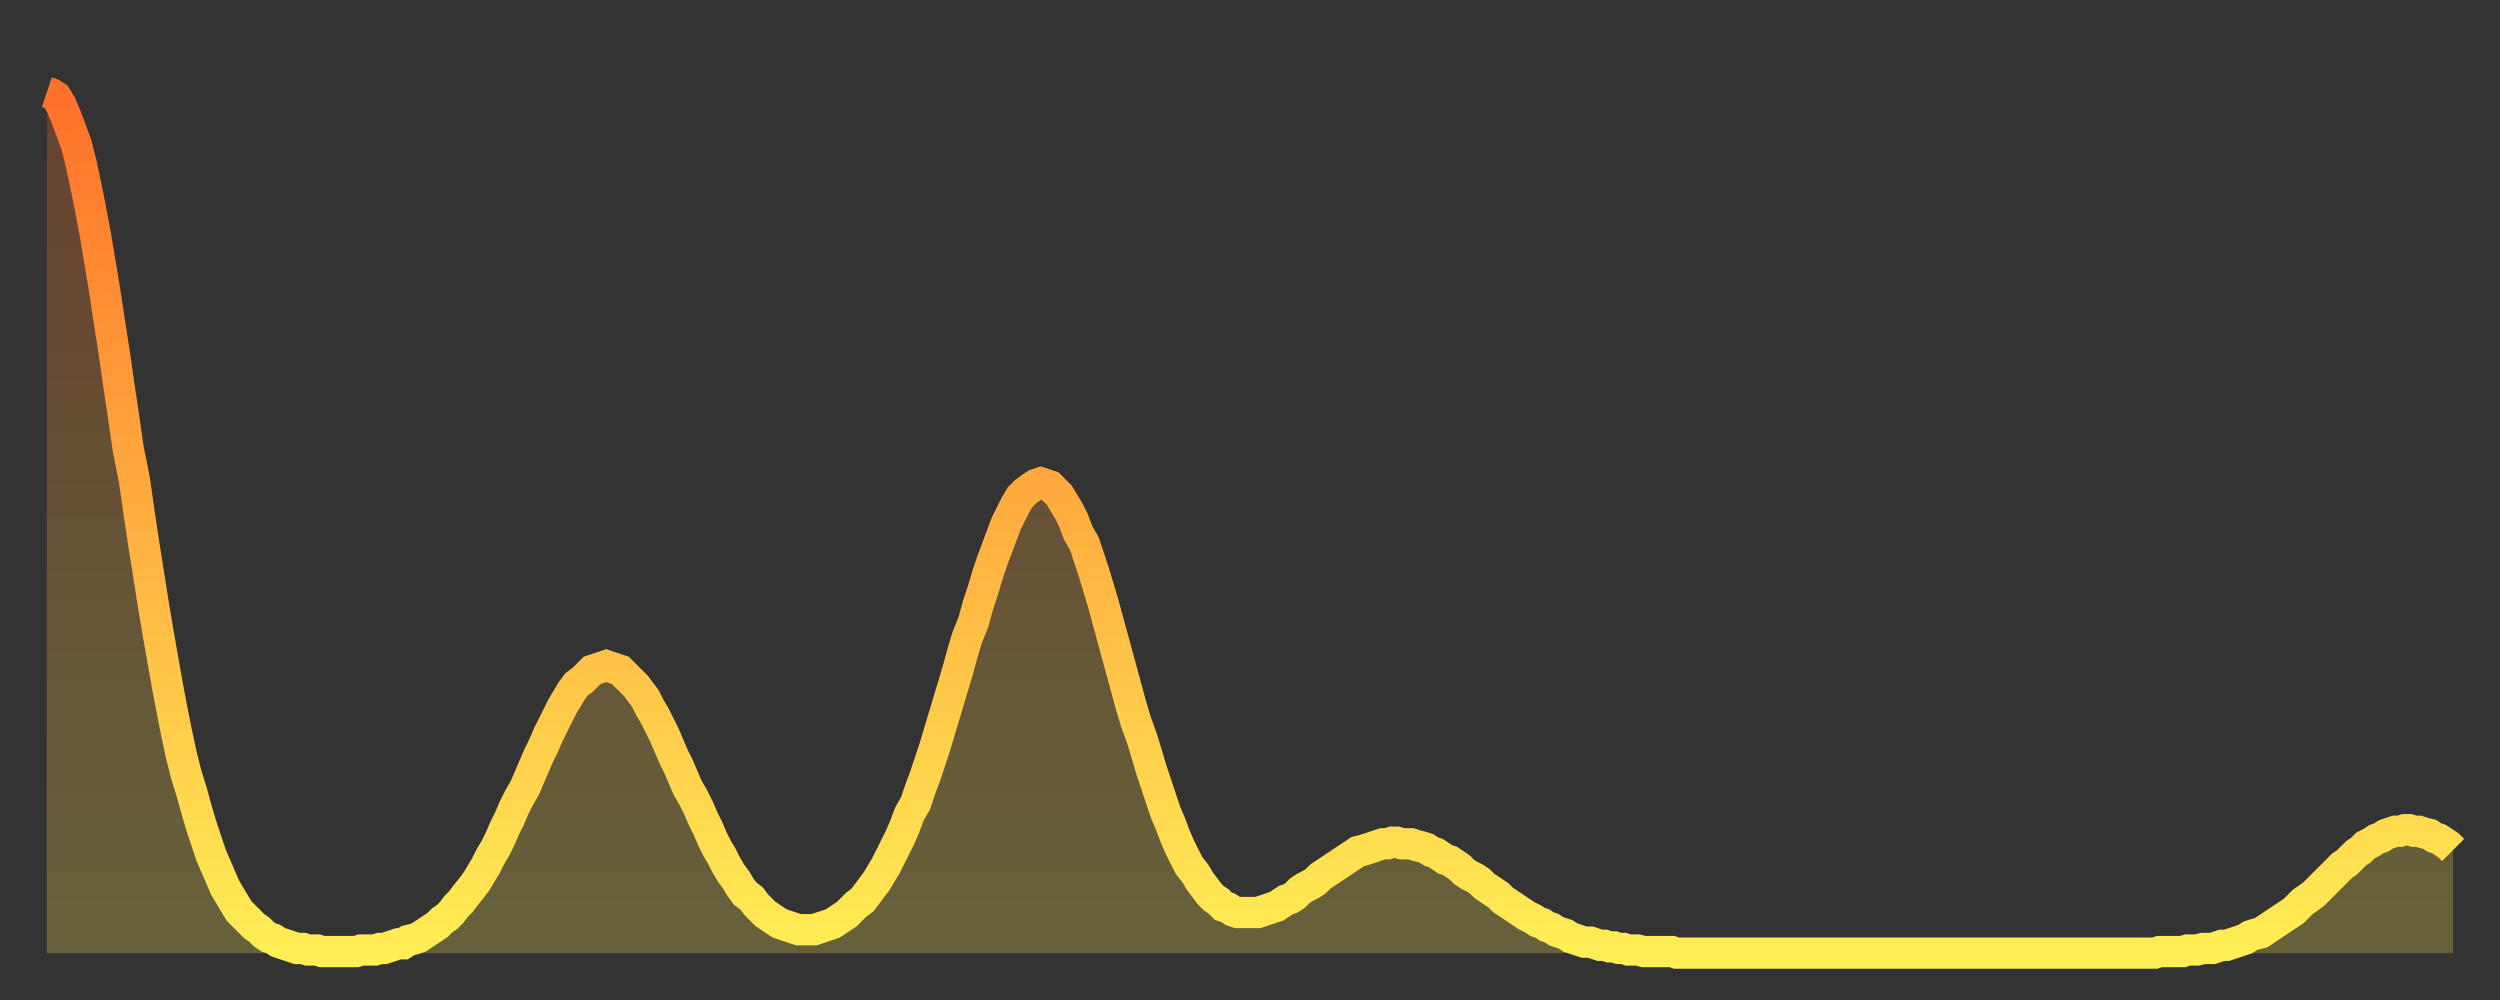
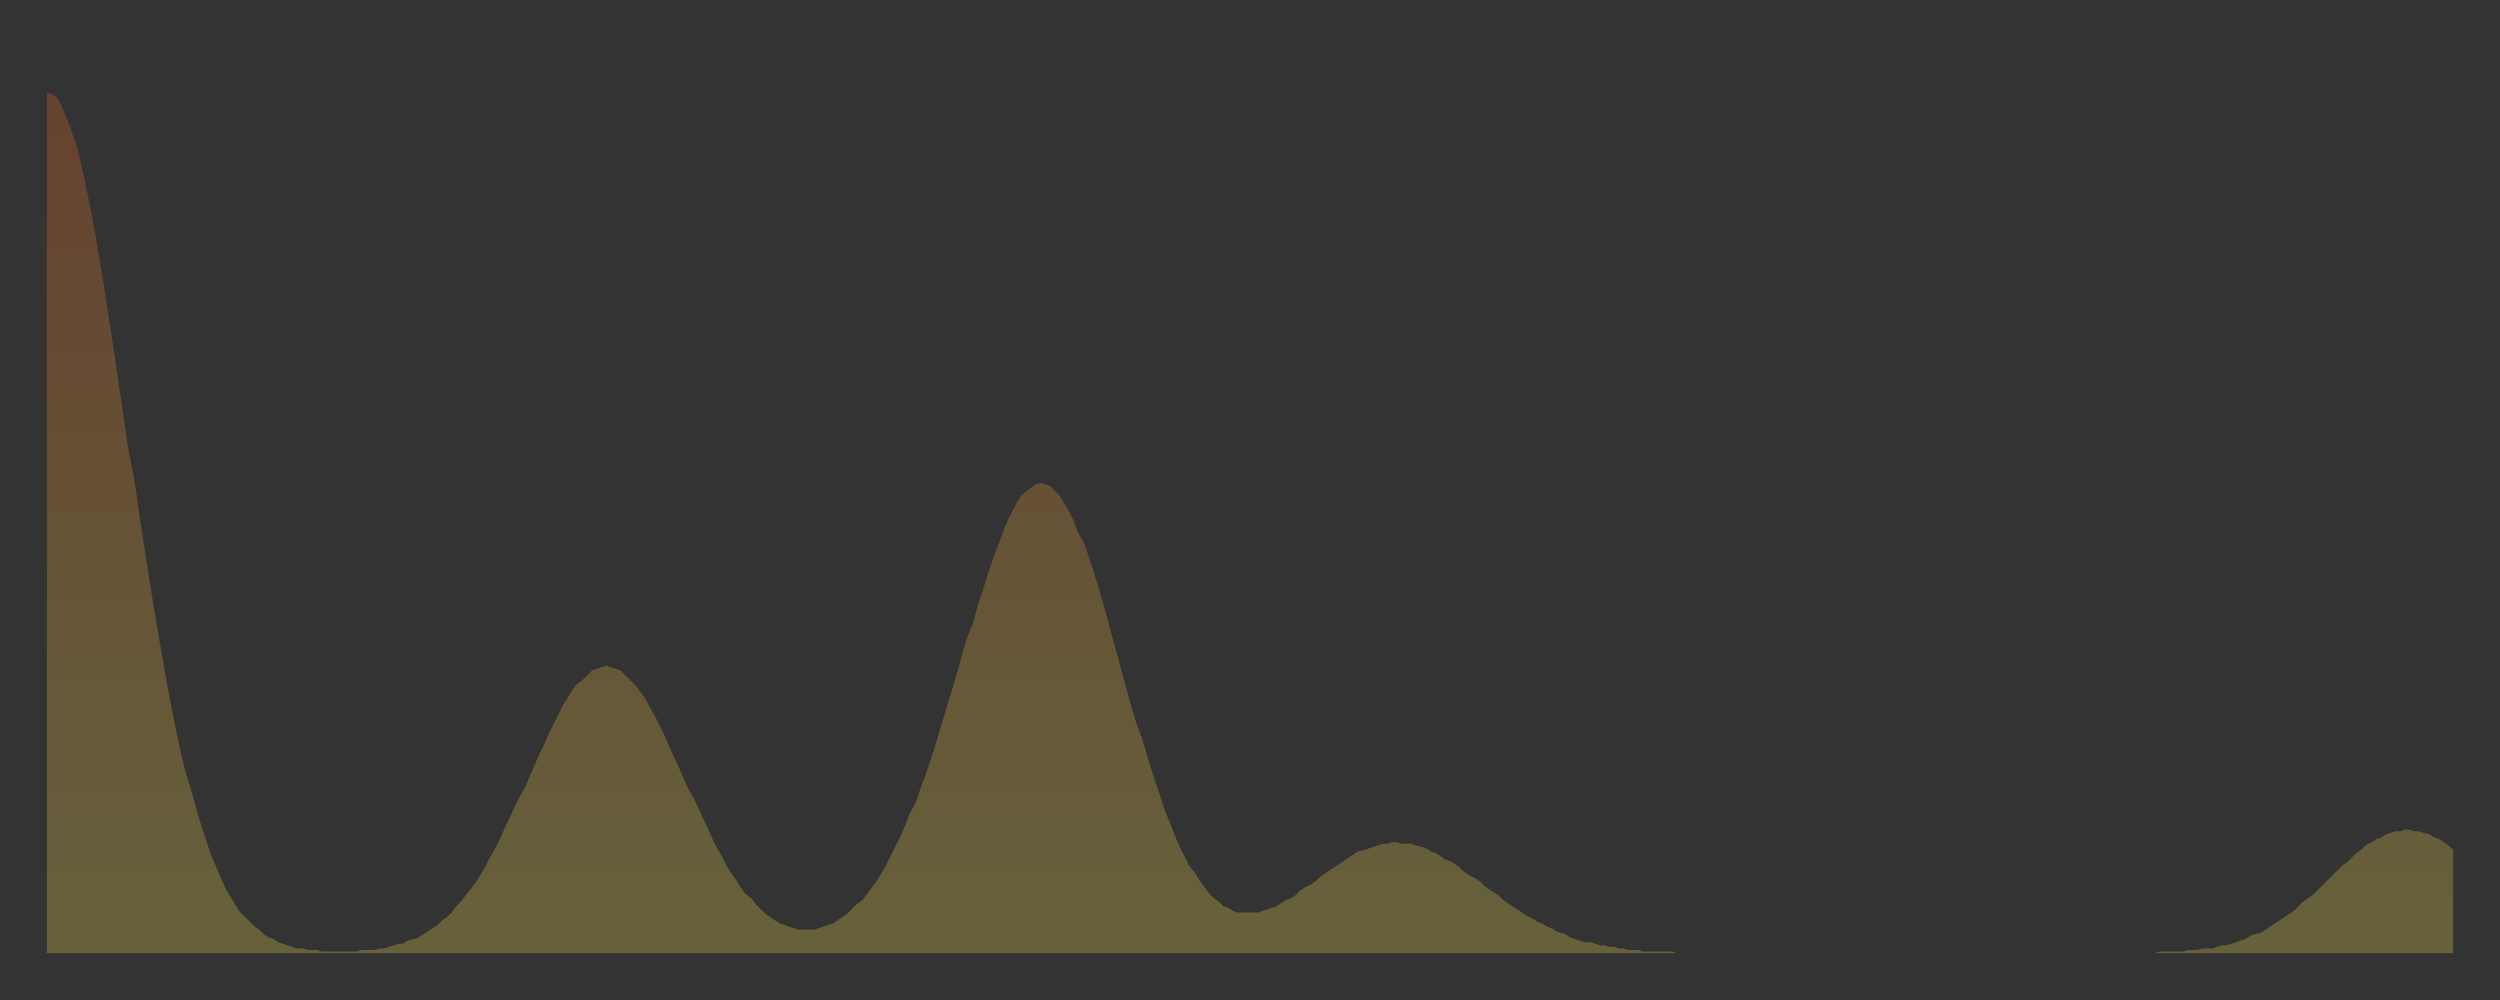
<svg xmlns="http://www.w3.org/2000/svg" baseProfile="full" height="64" version="1.1" width="160">
  <rect width="100%" height="100%" fill="#333333" stroke="none" />
  <defs>
    <linearGradient id="id3198900" x1="0" x2="0" y1="0" y2="1">
      <stop offset="0%" stop-color="#ff702a" />
      <stop offset="50%" stop-color="#ffaf40" />
      <stop offset="100%" stop-color="#ffee55" />
    </linearGradient>
  </defs>
  <g transform="translate(3,3)">
    <g>
-       <path d="M 0.0 2.9 0.3 3.0 0.6 3.2 0.9 3.7 1.2 4.4 1.5 5.2 1.9 6.3 2.2 7.5 2.5 8.9 2.8 10.4 3.1 12.0 3.4 13.8 3.7 15.6 4.0 17.6 4.3 19.5 4.6 21.6 4.9 23.6 5.2 25.7 5.6 27.7 5.9 29.8 6.2 31.8 6.5 33.7 6.8 35.6 7.1 37.4 7.4 39.1 7.7 40.8 8.0 42.4 8.3 43.9 8.6 45.3 8.9 46.5 9.3 47.8 9.6 48.9 9.9 49.9 10.2 50.8 10.5 51.7 10.8 52.4 11.1 53.1 11.4 53.8 11.7 54.3 12.0 54.8 12.3 55.3 12.7 55.7 13.0 56.0 13.3 56.3 13.6 56.5 13.9 56.8 14.2 57.0 14.5 57.1 14.8 57.3 15.1 57.4 15.4 57.5 15.7 57.6 16.0 57.7 16.4 57.7 16.7 57.8 17.0 57.8 17.3 57.8 17.6 57.9 17.9 57.9 18.2 57.9 18.5 57.9 18.8 57.9 19.1 57.9 19.4 57.9 19.8 57.9 20.1 57.8 20.4 57.8 20.7 57.8 21.0 57.8 21.3 57.7 21.6 57.7 21.9 57.6 22.2 57.5 22.5 57.4 22.8 57.4 23.1 57.2 23.5 57.1 23.8 57.0 24.1 56.8 24.4 56.6 24.7 56.4 25.0 56.2 25.3 55.9 25.6 55.7 25.9 55.4 26.2 55.0 26.5 54.7 26.8 54.3 27.2 53.8 27.5 53.4 27.8 52.9 28.1 52.4 28.4 51.8 28.7 51.3 29.0 50.7 29.3 50.0 29.6 49.4 29.9 48.7 30.2 48.1 30.6 47.4 30.9 46.7 31.2 46.0 31.5 45.3 31.8 44.7 32.1 44.0 32.4 43.4 32.7 42.8 33.0 42.2 33.3 41.7 33.6 41.2 33.9 40.8 34.3 40.5 34.6 40.2 34.9 39.9 35.2 39.8 35.5 39.7 35.8 39.6 36.1 39.7 36.4 39.8 36.7 39.9 37.0 40.2 37.3 40.5 37.7 40.9 38.0 41.3 38.3 41.7 38.6 42.3 38.9 42.8 39.2 43.4 39.5 44.0 39.8 44.7 40.1 45.4 40.4 46.0 40.7 46.7 41.0 47.4 41.4 48.1 41.7 48.7 42.0 49.4 42.3 50.0 42.6 50.7 42.9 51.3 43.2 51.8 43.5 52.4 43.8 52.9 44.1 53.3 44.4 53.8 44.7 54.2 45.1 54.5 45.4 54.9 45.7 55.2 46.0 55.5 46.3 55.7 46.6 55.9 46.9 56.1 47.2 56.2 47.5 56.3 47.8 56.4 48.1 56.5 48.5 56.5 48.8 56.5 49.1 56.5 49.4 56.4 49.7 56.3 50.0 56.2 50.3 56.1 50.6 55.9 50.9 55.7 51.2 55.5 51.5 55.2 51.8 54.9 52.2 54.6 52.5 54.2 52.8 53.8 53.1 53.4 53.4 52.9 53.7 52.4 54.0 51.8 54.3 51.2 54.6 50.6 54.9 49.9 55.2 49.1 55.6 48.4 55.9 47.5 56.2 46.7 56.5 45.8 56.8 44.9 57.1 43.9 57.4 42.9 57.7 41.9 58.0 40.9 58.3 39.9 58.6 38.8 58.9 37.8 59.3 36.8 59.6 35.7 59.9 34.8 60.2 33.8 60.5 32.9 60.8 32.1 61.1 31.3 61.4 30.5 61.7 29.9 62.0 29.3 62.3 28.8 62.6 28.5 63.0 28.2 63.3 28.0 63.6 27.9 63.9 28.0 64.2 28.1 64.5 28.4 64.8 28.7 65.1 29.2 65.4 29.7 65.7 30.3 66.0 31.1 66.4 31.8 66.7 32.7 67.0 33.6 67.3 34.6 67.6 35.6 67.9 36.7 68.2 37.8 68.5 38.9 68.8 40.0 69.1 41.1 69.4 42.2 69.7 43.2 70.1 44.3 70.4 45.3 70.7 46.3 71.0 47.2 71.3 48.1 71.6 49.0 71.9 49.7 72.2 50.5 72.5 51.2 72.8 51.8 73.1 52.4 73.5 52.9 73.8 53.4 74.1 53.8 74.4 54.2 74.7 54.5 75.0 54.7 75.3 55.0 75.6 55.1 75.9 55.3 76.2 55.4 76.5 55.4 76.8 55.4 77.2 55.4 77.5 55.4 77.8 55.3 78.1 55.2 78.4 55.1 78.7 55.0 79.0 54.8 79.3 54.6 79.6 54.5 79.9 54.3 80.2 54.0 80.5 53.8 80.9 53.6 81.2 53.4 81.5 53.1 81.8 52.9 82.1 52.7 82.4 52.5 82.7 52.3 83.0 52.1 83.3 51.9 83.6 51.7 83.9 51.5 84.3 51.4 84.6 51.3 84.9 51.2 85.2 51.1 85.5 51.0 85.8 51.0 86.1 50.9 86.4 50.9 86.7 51.0 87.0 51.0 87.3 51.0 87.6 51.1 88.0 51.2 88.3 51.3 88.6 51.5 88.9 51.6 89.2 51.8 89.5 52.0 89.8 52.1 90.1 52.3 90.4 52.5 90.7 52.8 91.0 53.0 91.4 53.2 91.7 53.4 92.0 53.7 92.3 53.9 92.6 54.1 92.9 54.3 93.2 54.6 93.5 54.8 93.8 55.0 94.1 55.2 94.4 55.4 94.7 55.6 95.1 55.8 95.4 56.0 95.7 56.1 96.0 56.3 96.3 56.4 96.6 56.6 96.9 56.7 97.2 56.8 97.5 57.0 97.8 57.1 98.1 57.2 98.4 57.3 98.8 57.3 99.1 57.4 99.4 57.5 99.7 57.5 100.0 57.6 100.3 57.6 100.6 57.7 100.9 57.7 101.2 57.8 101.5 57.8 101.8 57.8 102.2 57.9 102.5 57.9 102.8 57.9 103.1 57.9 103.4 57.9 103.7 57.9 104.0 57.9 104.3 58.0 104.6 58.0 104.9 58.0 105.2 58.0 105.5 58.0 105.9 58.0 106.2 58.0 106.5 58.0 106.8 58.0 107.1 58.0 107.4 58.0 107.7 58.0 108.0 58.0 108.3 58.0 108.6 58.0 108.9 58.0 109.3 58.0 109.6 58.0 109.9 58.0 110.2 58.0 110.5 58.0 110.8 58.0 111.1 58.0 111.4 58.0 111.7 58.0 112.0 58.0 112.3 58.0 112.6 58.0 113.0 58.0 113.3 58.0 113.6 58.0 113.9 58.0 114.2 58.0 114.5 58.0 114.8 58.0 115.1 58.0 115.4 58.0 115.7 58.0 116.0 58.0 116.3 58.0 116.7 58.0 117.0 58.0 117.3 58.0 117.6 58.0 117.9 58.0 118.2 58.0 118.5 58.0 118.8 58.0 119.1 58.0 119.4 58.0 119.7 58.0 120.1 58.0 120.4 58.0 120.7 58.0 121.0 58.0 121.3 58.0 121.6 58.0 121.9 58.0 122.2 58.0 122.5 58.0 122.8 58.0 123.1 58.0 123.4 58.0 123.8 58.0 124.1 58.0 124.4 58.0 124.7 58.0 125.0 58.0 125.3 58.0 125.6 58.0 125.9 58.0 126.2 58.0 126.5 58.0 126.8 58.0 127.2 58.0 127.5 58.0 127.8 58.0 128.1 58.0 128.4 58.0 128.7 58.0 129.0 58.0 129.3 58.0 129.6 58.0 129.9 58.0 130.2 58.0 130.5 58.0 130.9 58.0 131.2 58.0 131.5 58.0 131.8 58.0 132.1 58.0 132.4 58.0 132.7 58.0 133.0 58.0 133.3 58.0 133.6 58.0 133.9 58.0 134.2 58.0 134.6 58.0 134.9 58.0 135.2 57.9 135.5 57.9 135.8 57.9 136.1 57.9 136.4 57.9 136.7 57.9 137.0 57.8 137.3 57.8 137.6 57.8 138.0 57.7 138.3 57.7 138.6 57.7 138.9 57.6 139.2 57.5 139.5 57.5 139.8 57.4 140.1 57.3 140.4 57.2 140.7 57.1 141.0 56.9 141.3 56.8 141.7 56.7 142.0 56.5 142.3 56.3 142.6 56.1 142.9 55.9 143.2 55.7 143.5 55.5 143.8 55.3 144.1 55.0 144.4 54.7 144.7 54.5 145.1 54.2 145.4 53.9 145.7 53.6 146.0 53.3 146.3 53.0 146.6 52.7 146.9 52.4 147.2 52.2 147.5 51.9 147.8 51.6 148.1 51.4 148.4 51.1 148.8 50.9 149.1 50.7 149.4 50.6 149.7 50.4 150.0 50.3 150.3 50.2 150.6 50.2 150.9 50.1 151.2 50.1 151.5 50.2 151.8 50.2 152.1 50.3 152.5 50.4 152.8 50.6 153.1 50.7 153.4 50.9 153.7 51.1 154.0 51.4" fill="none" id="graph-curve" opacity="1" stroke="url(#id3198900)" stroke-width="2" />
      <path d="M 0 58 L 0.0 2.9 0.3 3.0 0.6 3.2 0.9 3.7 1.2 4.4 1.5 5.2 1.9 6.3 2.2 7.5 2.5 8.9 2.8 10.4 3.1 12.0 3.4 13.8 3.7 15.6 4.0 17.6 4.3 19.5 4.6 21.6 4.9 23.6 5.2 25.7 5.6 27.7 5.9 29.8 6.2 31.8 6.5 33.7 6.8 35.6 7.1 37.4 7.4 39.1 7.7 40.8 8.0 42.4 8.3 43.9 8.6 45.3 8.9 46.5 9.3 47.8 9.6 48.9 9.9 49.9 10.2 50.8 10.5 51.7 10.8 52.4 11.1 53.1 11.4 53.8 11.7 54.3 12.0 54.8 12.3 55.3 12.7 55.7 13.0 56.0 13.3 56.3 13.6 56.5 13.9 56.8 14.2 57.0 14.5 57.1 14.8 57.3 15.1 57.4 15.4 57.5 15.7 57.6 16.0 57.7 16.4 57.7 16.7 57.8 17.0 57.8 17.3 57.8 17.6 57.9 17.9 57.9 18.2 57.9 18.5 57.9 18.8 57.9 19.1 57.9 19.4 57.9 19.8 57.9 20.1 57.8 20.4 57.8 20.7 57.8 21.0 57.8 21.3 57.7 21.6 57.7 21.9 57.6 22.2 57.5 22.5 57.4 22.8 57.4 23.1 57.2 23.5 57.1 23.8 57.0 24.1 56.8 24.4 56.6 24.7 56.4 25.0 56.2 25.3 55.9 25.6 55.7 25.9 55.4 26.2 55.0 26.5 54.7 26.8 54.3 27.2 53.8 27.5 53.4 27.8 52.9 28.1 52.4 28.4 51.8 28.7 51.3 29.0 50.7 29.3 50.0 29.6 49.4 29.9 48.7 30.2 48.1 30.6 47.4 30.9 46.7 31.2 46.0 31.5 45.3 31.8 44.7 32.1 44.0 32.4 43.4 32.7 42.8 33.0 42.2 33.3 41.7 33.6 41.2 33.9 40.8 34.3 40.5 34.6 40.2 34.9 39.9 35.2 39.8 35.5 39.7 35.8 39.6 36.1 39.7 36.4 39.8 36.7 39.9 37.0 40.2 37.3 40.5 37.7 40.9 38.0 41.3 38.3 41.7 38.6 42.3 38.9 42.8 39.2 43.4 39.5 44.0 39.8 44.7 40.1 45.4 40.4 46.0 40.7 46.7 41.0 47.4 41.4 48.1 41.7 48.7 42.0 49.4 42.3 50.0 42.6 50.7 42.9 51.3 43.2 51.8 43.5 52.4 43.8 52.9 44.1 53.3 44.4 53.8 44.7 54.2 45.1 54.5 45.4 54.9 45.7 55.2 46.0 55.5 46.3 55.7 46.6 55.9 46.9 56.1 47.2 56.2 47.5 56.3 47.8 56.4 48.1 56.5 48.5 56.5 48.8 56.5 49.1 56.5 49.4 56.4 49.7 56.3 50.0 56.2 50.3 56.1 50.6 55.9 50.9 55.7 51.2 55.5 51.5 55.2 51.8 54.9 52.2 54.6 52.5 54.2 52.8 53.8 53.1 53.4 53.4 52.9 53.7 52.4 54.0 51.8 54.3 51.2 54.6 50.6 54.9 49.9 55.2 49.1 55.6 48.4 55.9 47.5 56.2 46.7 56.5 45.8 56.8 44.9 57.1 43.9 57.4 42.9 57.7 41.9 58.0 40.9 58.3 39.9 58.6 38.8 58.9 37.8 59.3 36.8 59.6 35.7 59.9 34.8 60.2 33.8 60.5 32.9 60.8 32.1 61.1 31.3 61.4 30.5 61.7 29.9 62.0 29.3 62.3 28.8 62.6 28.5 63.0 28.2 63.3 28.0 63.6 27.9 63.9 28.0 64.2 28.1 64.5 28.4 64.8 28.7 65.1 29.2 65.4 29.7 65.7 30.3 66.0 31.1 66.4 31.8 66.7 32.7 67.0 33.6 67.3 34.6 67.6 35.6 67.9 36.7 68.2 37.8 68.5 38.9 68.8 40.0 69.1 41.1 69.4 42.2 69.7 43.2 70.1 44.3 70.4 45.3 70.7 46.3 71.0 47.2 71.3 48.1 71.6 49.0 71.9 49.7 72.2 50.5 72.5 51.2 72.8 51.8 73.1 52.4 73.5 52.9 73.8 53.4 74.1 53.8 74.4 54.2 74.7 54.5 75.0 54.7 75.3 55.0 75.6 55.1 75.9 55.3 76.2 55.4 76.5 55.4 76.8 55.4 77.2 55.4 77.5 55.4 77.8 55.3 78.1 55.2 78.4 55.1 78.7 55.0 79.0 54.8 79.3 54.6 79.6 54.5 79.9 54.3 80.2 54.0 80.5 53.8 80.9 53.6 81.2 53.4 81.5 53.1 81.8 52.9 82.1 52.7 82.4 52.5 82.7 52.3 83.0 52.1 83.3 51.9 83.6 51.7 83.9 51.5 84.3 51.4 84.6 51.3 84.9 51.2 85.2 51.1 85.5 51.0 85.8 51.0 86.1 50.9 86.4 50.9 86.7 51.0 87.0 51.0 87.3 51.0 87.6 51.1 88.0 51.2 88.3 51.3 88.6 51.5 88.9 51.6 89.2 51.8 89.5 52.0 89.8 52.1 90.1 52.3 90.4 52.5 90.7 52.8 91.0 53.0 91.4 53.2 91.7 53.4 92.0 53.7 92.3 53.9 92.6 54.1 92.9 54.3 93.2 54.6 93.5 54.8 93.8 55.0 94.1 55.2 94.4 55.4 94.7 55.6 95.1 55.8 95.4 56.0 95.7 56.1 96.0 56.3 96.3 56.4 96.6 56.6 96.9 56.7 97.2 56.8 97.5 57.0 97.8 57.1 98.1 57.2 98.4 57.3 98.8 57.3 99.1 57.4 99.4 57.5 99.7 57.5 100.0 57.6 100.3 57.6 100.6 57.7 100.9 57.7 101.2 57.8 101.5 57.8 101.8 57.8 102.2 57.9 102.5 57.9 102.8 57.9 103.1 57.9 103.4 57.9 103.7 57.9 104.0 57.9 104.3 58.0 104.6 58.0 104.9 58.0 105.2 58.0 105.5 58.0 105.9 58.0 106.2 58.0 106.5 58.0 106.8 58.0 107.1 58.0 107.4 58.0 107.7 58.0 108.0 58.0 108.3 58.0 108.6 58.0 108.9 58.0 109.3 58.0 109.6 58.0 109.9 58.0 110.2 58.0 110.5 58.0 110.8 58.0 111.1 58.0 111.4 58.0 111.7 58.0 112.0 58.0 112.3 58.0 112.6 58.0 113.0 58.0 113.3 58.0 113.6 58.0 113.9 58.0 114.2 58.0 114.5 58.0 114.8 58.0 115.1 58.0 115.4 58.0 115.7 58.0 116.0 58.0 116.3 58.0 116.7 58.0 117.0 58.0 117.3 58.0 117.6 58.0 117.9 58.0 118.2 58.0 118.5 58.0 118.8 58.0 119.1 58.0 119.4 58.0 119.7 58.0 120.1 58.0 120.4 58.0 120.7 58.0 121.0 58.0 121.3 58.0 121.6 58.0 121.9 58.0 122.2 58.0 122.5 58.0 122.8 58.0 123.1 58.0 123.4 58.0 123.8 58.0 124.1 58.0 124.4 58.0 124.7 58.0 125.0 58.0 125.3 58.0 125.6 58.0 125.9 58.0 126.2 58.0 126.5 58.0 126.8 58.0 127.2 58.0 127.5 58.0 127.8 58.0 128.1 58.0 128.4 58.0 128.7 58.0 129.0 58.0 129.3 58.0 129.6 58.0 129.9 58.0 130.2 58.0 130.5 58.0 130.9 58.0 131.2 58.0 131.5 58.0 131.8 58.0 132.1 58.0 132.4 58.0 132.7 58.0 133.0 58.0 133.3 58.0 133.6 58.0 133.9 58.0 134.2 58.0 134.6 58.0 134.9 58.0 135.2 57.9 135.5 57.9 135.8 57.9 136.1 57.9 136.4 57.9 136.7 57.9 137.0 57.8 137.3 57.8 137.6 57.8 138.0 57.7 138.3 57.7 138.6 57.7 138.9 57.6 139.2 57.5 139.5 57.5 139.8 57.4 140.1 57.3 140.4 57.2 140.7 57.1 141.0 56.9 141.3 56.8 141.7 56.7 142.0 56.5 142.3 56.3 142.6 56.1 142.9 55.9 143.2 55.7 143.5 55.5 143.8 55.3 144.1 55.0 144.4 54.7 144.7 54.5 145.1 54.2 145.4 53.9 145.7 53.6 146.0 53.3 146.3 53.0 146.6 52.7 146.9 52.4 147.2 52.2 147.5 51.9 147.8 51.6 148.1 51.4 148.4 51.1 148.8 50.9 149.1 50.7 149.4 50.6 149.7 50.4 150.0 50.3 150.3 50.2 150.6 50.2 150.9 50.1 151.2 50.1 151.5 50.2 151.8 50.2 152.1 50.3 152.5 50.4 152.8 50.6 153.1 50.7 153.4 50.9 153.7 51.1 154.0 51.4 154 58" fill="url(#id3198900)" fill-opacity=".25" id="graph-shadow" />
    </g>
  </g>
</svg>